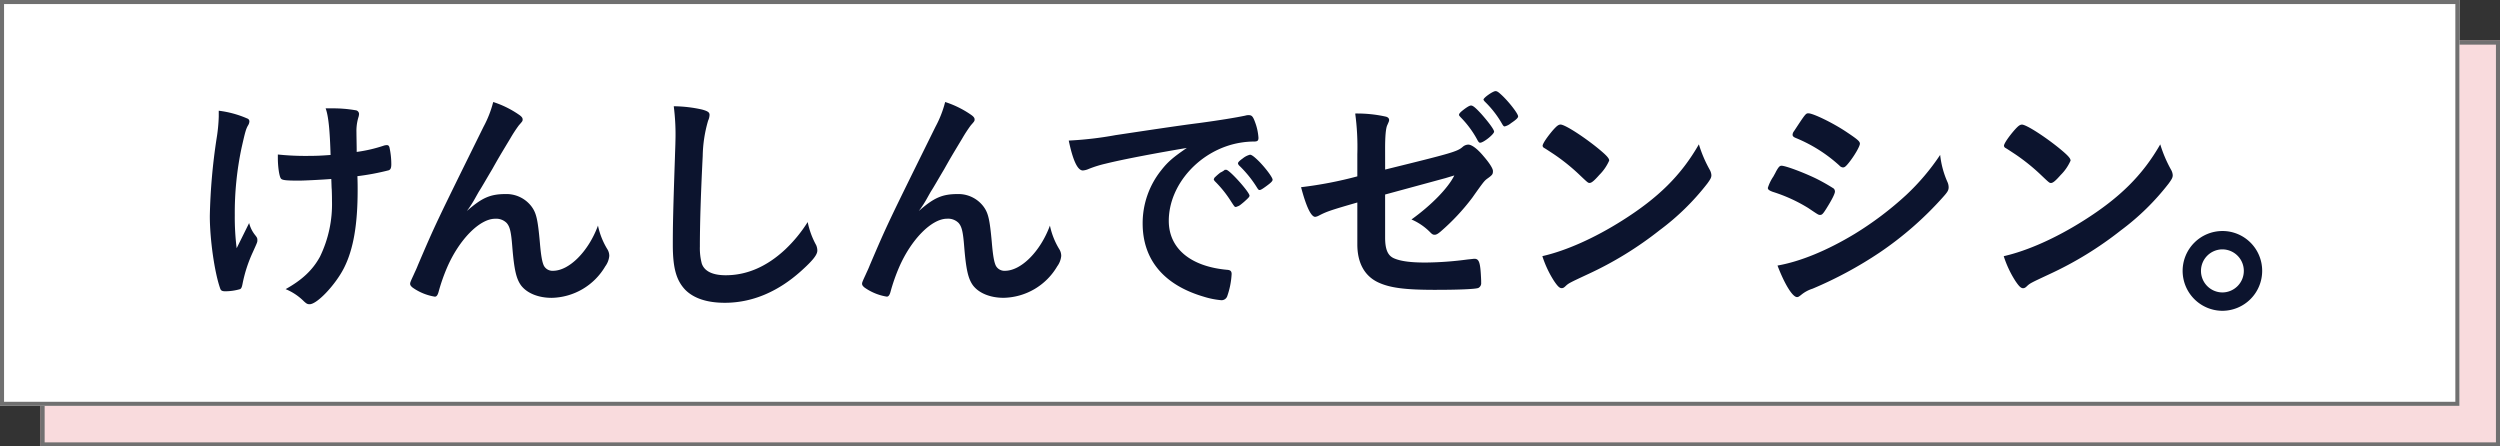
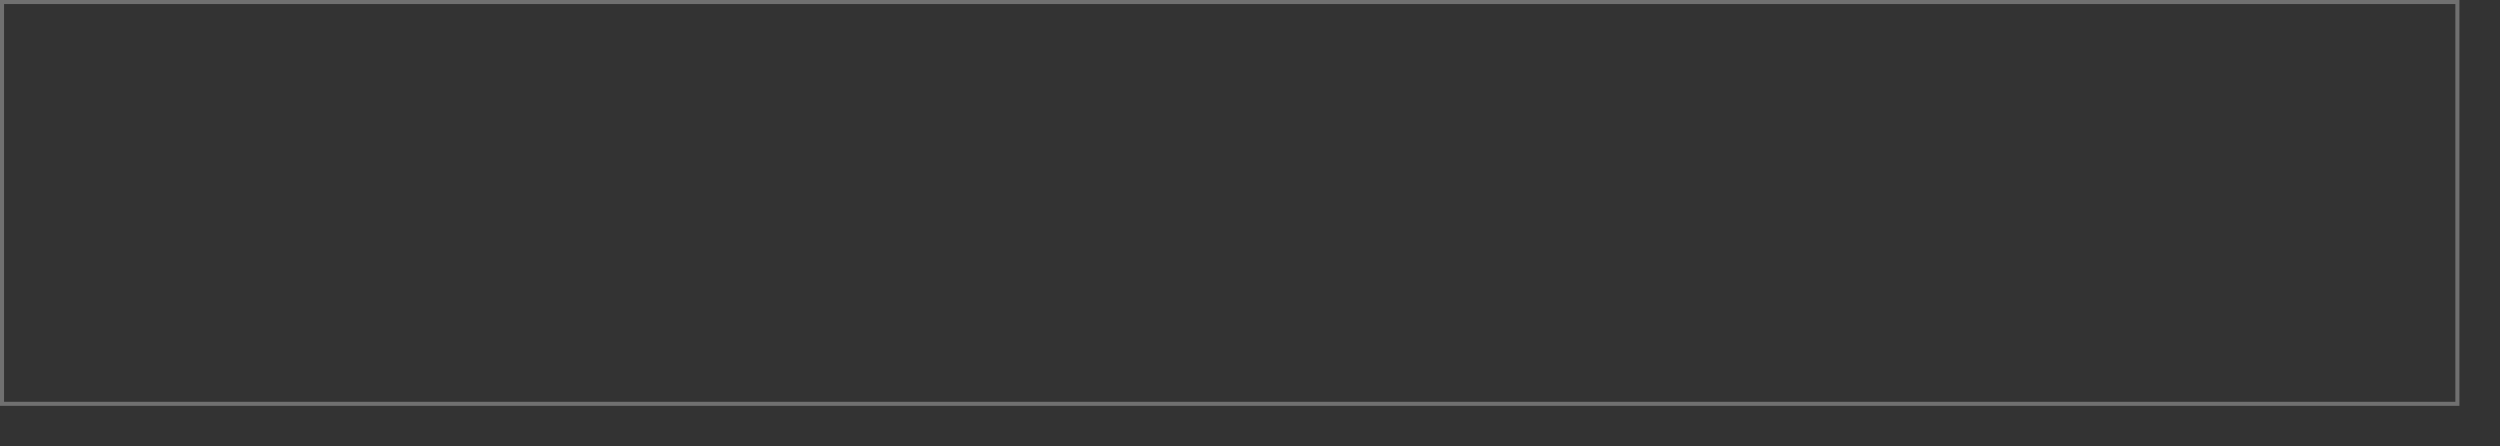
<svg xmlns="http://www.w3.org/2000/svg" width="616" height="110" viewBox="0 0 616 110">
  <rect x="0" y="0" width="616" height="110" fill="#333333" stroke="none" />
  <g id="title" transform="translate(109.137 69.938)">
    <g id="bg" transform="translate(-99.137 -59.938)" fill="#f9dbdd" stroke="#707070" stroke-width="1">
-       <rect width="606" height="100" stroke="none" />
+       </g>
+     <g id="bg-2" data-name="bg" transform="translate(-109.137 -69.938)" fill="#fff" stroke="#707070" stroke-width="1">
      <rect x="0.5" y="0.5" width="605" height="99" fill="none" />
    </g>
-     <g id="bg-2" data-name="bg" transform="translate(-109.137 -69.938)" fill="#fff" stroke="#707070" stroke-width="1">
-       <rect width="606" height="100" stroke="none" />
-       <rect x="0.5" y="0.5" width="605" height="99" fill="none" />
-     </g>
-     <path id="パス_330" data-name="パス 330" d="M38.628-27.9c.058,1.16.058,2.03.116,2.61C38.8-23.9,38.8-22.91,38.8-22.5A29.57,29.57,0,0,1,35.844-8.758c-1.8,3.306-4.408,5.742-8.468,8A13.748,13.748,0,0,1,31.9,2.262c.638.58.87.7,1.392.7,1.856,0,6.38-4.814,8.468-8.932,2.32-4.582,3.364-10.672,3.364-19.2,0-.928,0-1.8-.058-3.422a59.768,59.768,0,0,0,7.714-1.45c.464-.174.638-.58.638-1.508a19.375,19.375,0,0,0-.464-4.176c-.116-.348-.29-.522-.638-.522a2.911,2.911,0,0,0-.7.116,35.839,35.839,0,0,1-6.728,1.566v-.58c0-.7-.058-3.422-.058-4.292a11.5,11.5,0,0,1,.464-3.6,3.223,3.223,0,0,0,.174-.87.936.936,0,0,0-.87-.928,32.1,32.1,0,0,0-5.8-.464H37.236c.7,1.856,1.044,5.452,1.218,11.484-2.32.174-3.6.232-5.858.232a64.475,64.475,0,0,1-7.134-.348v.87c0,2.146.348,4.524.754,5.046.29.406,1.218.522,4.466.522C31.842-27.492,36.54-27.724,38.628-27.9ZM10.9-43.268a39.963,39.963,0,0,1-.522,5.336A145.089,145.089,0,0,0,8.7-18.792c0,5.8,1.16,13.92,2.552,17.864.174.522.464.7,1.276.7a13.174,13.174,0,0,0,3.6-.522c.29-.116.464-.406.638-1.334a34.407,34.407,0,0,1,2.552-7.83c1.1-2.436,1.1-2.436,1.1-2.9s-.058-.638-.522-1.218a7.767,7.767,0,0,1-1.508-3.016l-3.074,6.206a61.757,61.757,0,0,1-.464-8.12A77.367,77.367,0,0,1,16.53-35.612c.87-3.828,1.044-4.524,1.566-5.452a2.057,2.057,0,0,0,.348-.928.753.753,0,0,0-.522-.812A25.056,25.056,0,0,0,10.9-44.718v1.45Zm67.628-3.6a26.629,26.629,0,0,1-2.378,6.09C64.264-16.7,64.264-16.7,59.972-6.67c-.406,1.044-.58,1.334-1.044,2.378-.754,1.624-.87,1.914-.87,2.2,0,.348.174.58.58.928A13.081,13.081,0,0,0,64.148,1.1c.406,0,.7-.348.928-1.218A45.21,45.21,0,0,1,67.164-6.09C70.122-12.934,75.168-18.1,79-18.1a3.637,3.637,0,0,1,2.842,1.044c.812.928,1.1,2.2,1.392,5.916.464,5.684.986,7.83,2.146,9.454,1.45,1.914,4.234,3.074,7.54,3.074A15.663,15.663,0,0,0,106.14-6.38a5.091,5.091,0,0,0,.986-2.552,3.134,3.134,0,0,0-.522-1.74,18.27,18.27,0,0,1-2.262-5.742c-2.32,6.322-7.076,11.136-11.078,11.136A2.39,2.39,0,0,1,91-6.554c-.406-.87-.7-2.378-.986-5.8-.522-5.684-.87-7.192-2.088-8.816a7.726,7.726,0,0,0-6.264-3.016c-3.828,0-5.858.87-9.628,4.176a26.559,26.559,0,0,0,2.03-3.132c.812-1.45.812-1.45.986-1.74.58-.87,1.624-2.726,3.248-5.452,1.566-2.784,1.566-2.784,4.466-7.6a33.758,33.758,0,0,1,2.088-3.19c.87-.986.928-1.044.928-1.45s-.29-.754-.986-1.218A24.189,24.189,0,0,0,78.532-46.864Zm44.486,1.044a55.017,55.017,0,0,1,.406,8.874c0,.522-.058,1.74-.116,3.77-.464,13.514-.522,16.994-.522,21.518,0,5.742.87,8.758,3.074,11.078,2.088,2.088,5.336,3.19,9.744,3.19,6.67,0,13.05-2.668,18.792-7.83,2.9-2.61,4-4,4-5.046a3.441,3.441,0,0,0-.29-1.334,19.8,19.8,0,0,1-2.088-5.684,34.573,34.573,0,0,1-5.51,6.728c-4.524,4.234-9.454,6.38-14.674,6.38-3.248,0-5.278-.986-5.916-2.9a14.759,14.759,0,0,1-.464-4.176c0-5.742.232-12.992.7-22.33a32.766,32.766,0,0,1,1.334-8.7,3.57,3.57,0,0,0,.348-1.392c0-.638-.406-.928-1.856-1.334A33.189,33.189,0,0,0,123.018-45.82Zm66.874-1.044a26.629,26.629,0,0,1-2.378,6.09c-11.89,24.07-11.89,24.07-16.182,34.1-.406,1.044-.58,1.334-1.044,2.378-.754,1.624-.87,1.914-.87,2.2,0,.348.174.58.58.928a13.081,13.081,0,0,0,5.51,2.262c.406,0,.7-.348.928-1.218a45.211,45.211,0,0,1,2.088-5.974c2.958-6.844,8-12.006,11.832-12.006a3.638,3.638,0,0,1,2.842,1.044c.812.928,1.1,2.2,1.392,5.916.464,5.684.986,7.83,2.146,9.454,1.45,1.914,4.234,3.074,7.54,3.074A15.663,15.663,0,0,0,217.5-6.38a5.091,5.091,0,0,0,.986-2.552,3.134,3.134,0,0,0-.522-1.74,18.27,18.27,0,0,1-2.262-5.742c-2.32,6.322-7.076,11.136-11.078,11.136a2.39,2.39,0,0,1-2.262-1.276c-.406-.87-.7-2.378-.986-5.8-.522-5.684-.87-7.192-2.088-8.816a7.726,7.726,0,0,0-6.264-3.016c-3.828,0-5.858.87-9.628,4.176a26.56,26.56,0,0,0,2.03-3.132c.812-1.45.812-1.45.986-1.74.58-.87,1.624-2.726,3.248-5.452,1.566-2.784,1.566-2.784,4.466-7.6a33.757,33.757,0,0,1,2.088-3.19c.87-.986.928-1.044.928-1.45s-.29-.754-.986-1.218A24.189,24.189,0,0,0,189.892-46.864Zm69.136,16.7h-.174a.206.206,0,0,0-.174.116,5.826,5.826,0,0,1-.986.58,13.951,13.951,0,0,0-1.392,1.218c-.058,0-.116.174-.232.464a1.455,1.455,0,0,0,.29.464,27.552,27.552,0,0,1,3.77,4.64c1.044,1.624,1.1,1.682,1.334,1.682.116,0,.116,0,.406-.116.464-.174.522-.174,1.624-1.1,1.044-.928,1.392-1.276,1.392-1.566,0-.87-4.93-6.38-5.742-6.38Zm11.542,2.436c0-.522-1.566-2.668-3.248-4.408-1.218-1.218-1.914-1.74-2.32-1.74a4.643,4.643,0,0,0-1.8.928c-.812.58-1.16.928-1.16,1.218a1.142,1.142,0,0,0,.232.464,27.9,27.9,0,0,1,4.466,5.51c.29.464.406.58.638.58.29,0,.812-.348,1.682-.986C270.164-26.97,270.57-27.376,270.57-27.724Zm-21.112-7.83c-3.306,2.262-4.7,3.422-6.322,5.51a20.854,20.854,0,0,0-4.582,13.108c0,8.874,5.162,15.138,15.022,18.038a20.294,20.294,0,0,0,4.292.87,1.475,1.475,0,0,0,1.508-.928,19.377,19.377,0,0,0,1.1-5.51c0-.7-.29-.986-1.1-1.044-9.048-.812-14.384-5.278-14.384-12.064,0-9.048,7.83-17.632,17.632-19.256a21.486,21.486,0,0,1,3.422-.29c.812,0,1.044-.232,1.044-.928a13.413,13.413,0,0,0-.812-3.77c-.522-1.45-.812-1.8-1.566-1.8a2.564,2.564,0,0,0-.87.116c-2.2.464-6.38,1.16-11.6,1.856-4.64.58-13.456,1.914-20.416,2.958a87.656,87.656,0,0,1-11.484,1.334c1.044,4.988,2.2,7.366,3.48,7.366a4.461,4.461,0,0,0,1.508-.406,28.31,28.31,0,0,1,4.118-1.276C233.856-32.77,241.86-34.278,249.458-35.554Zm48.836.174c0-3.016.174-4.988.522-5.742.464-1.044.464-1.044.464-1.334,0-.406-.348-.7-.87-.812a32.693,32.693,0,0,0-7.482-.754,61.309,61.309,0,0,1,.522,10.034v5.452a97.489,97.489,0,0,1-13.862,2.668c1.218,4.64,2.436,7.308,3.48,7.308a2.487,2.487,0,0,0,.87-.29c1.914-.986,2.668-1.276,9.512-3.248v10.324c0,4.582,1.8,7.83,5.22,9.4,2.9,1.334,6.67,1.8,13.92,1.8,5.8,0,9.976-.174,10.672-.464a1.313,1.313,0,0,0,.7-1.334v-.464c-.174-4.466-.464-5.394-1.682-5.394-.174,0-.464.058-1.682.174a82.562,82.562,0,0,1-10.382.754c-3.48,0-5.916-.29-7.6-.986-1.624-.638-2.32-2.146-2.32-5.22V-24.07c9.628-2.61,14.5-3.944,14.732-4l2.32-.7c-1.508,3.074-5.626,7.308-10.556,10.846a14.5,14.5,0,0,1,4.7,3.248c.406.406.638.522.986.522.406,0,.754-.174,1.45-.754a53.78,53.78,0,0,0,7.83-8.352c2.784-3.944,2.958-4.118,3.6-4.64,1.392-.986,1.508-1.16,1.508-1.972,0-.58-.812-1.914-2.378-3.712-1.45-1.74-2.842-2.784-3.712-2.784a2.195,2.195,0,0,0-1.392.58c-1.334,1.16-2.842,1.566-19.082,5.568Zm23.432-1.45c.812,0,3.422-2.088,3.422-2.726,0-.522-1.392-2.378-3.19-4.408-1.392-1.508-2.03-2.03-2.494-2.03-.29,0-.754.232-1.624.87-.986.754-1.334,1.1-1.334,1.45,0,.116.058.174.348.522a24.537,24.537,0,0,1,4.292,5.858C321.378-36.946,321.494-36.83,321.726-36.83Zm9.338-6.5c0-.7-2.552-3.944-4.35-5.51-.58-.522-.87-.7-1.218-.7-.638,0-2.958,1.624-2.958,2.088,0,.116.116.232.29.464a24.491,24.491,0,0,1,4.35,5.626c.29.464.406.522.58.522a3.887,3.887,0,0,0,1.566-.812C330.6-42.514,331.064-42.978,331.064-43.326Zm44.544,6.9c-4.35,7.6-9.976,13.166-18.908,18.792-6.786,4.292-13.8,7.424-19.662,8.758a25.962,25.962,0,0,0,2.9,6.148c.87,1.276,1.334,1.74,1.856,1.74.348,0,.58-.116,1.044-.58.7-.638.928-.754,5.394-2.842a87.56,87.56,0,0,0,17.69-10.846A60.3,60.3,0,0,0,377.7-26.8c.754-1.044.986-1.45.986-2.03a3.046,3.046,0,0,0-.406-1.334A31.676,31.676,0,0,1,375.608-36.424Zm-38.512.348a.7.7,0,0,0,.348.522c.406.232.406.232,2.436,1.566a48.688,48.688,0,0,1,6.032,4.814c2.378,2.262,2.378,2.262,2.784,2.262.464,0,1.1-.522,2.378-1.972a11.528,11.528,0,0,0,2.436-3.538c0-.58-.7-1.334-2.9-3.132-3.6-2.9-7.946-5.684-9.048-5.742-.522,0-.928.29-1.914,1.392C338.2-38.222,337.1-36.6,337.1-36.076Zm97.962,2.262a55.912,55.912,0,0,1-8.352,9.86,81.792,81.792,0,0,1-12.76,9.628c-6.728,4.06-13.34,6.786-18.966,7.772,1.74,4.582,3.712,7.772,4.814,7.772.29,0,.464-.116.986-.522A8.37,8.37,0,0,1,403.622-.87a97.94,97.94,0,0,0,16.472-8.874,83.693,83.693,0,0,0,15.66-13.688c1.1-1.218,1.392-1.682,1.392-2.436a3.217,3.217,0,0,0-.29-1.276A22.134,22.134,0,0,1,435.058-33.814Zm-25.926,8.99a1.07,1.07,0,0,0-.29-.7,47.158,47.158,0,0,0-4.408-2.494c-3.132-1.508-7.482-3.132-8.468-3.132-.464,0-.754.348-1.392,1.508-.116.29-.348.638-.58,1.1a10.67,10.67,0,0,0-1.392,2.842c0,.406.29.638,1.218.986a38.5,38.5,0,0,1,8.758,4c2.494,1.682,2.494,1.682,2.9,1.682.464,0,.7-.232,1.508-1.508C408.32-22.678,409.132-24.244,409.132-24.824ZM415.28-36.6c0-.58-.638-1.1-3.422-2.958-3.306-2.2-8.12-4.524-9.28-4.524-.638,0-.754.174-3.538,4.408a1.531,1.531,0,0,0-.348.87c0,.348.232.58.812.812a36.414,36.414,0,0,1,10.73,6.786,1.282,1.282,0,0,0,.87.464c.406,0,.7-.232,1.45-1.16C413.946-33.64,415.28-35.96,415.28-36.6Zm74.008.174c-4.35,7.6-9.976,13.166-18.908,18.792-6.786,4.292-13.8,7.424-19.662,8.758a25.962,25.962,0,0,0,2.9,6.148c.87,1.276,1.334,1.74,1.856,1.74.348,0,.58-.116,1.044-.58.7-.638.928-.754,5.394-2.842A87.56,87.56,0,0,0,479.6-15.254,60.3,60.3,0,0,0,491.376-26.8c.754-1.044.986-1.45.986-2.03a3.046,3.046,0,0,0-.406-1.334A31.676,31.676,0,0,1,489.288-36.424Zm-38.512.348a.7.7,0,0,0,.348.522c.406.232.406.232,2.436,1.566a48.688,48.688,0,0,1,6.032,4.814c2.378,2.262,2.378,2.262,2.784,2.262.464,0,1.1-.522,2.378-1.972a11.528,11.528,0,0,0,2.436-3.538c0-.58-.7-1.334-2.9-3.132-3.6-2.9-7.946-5.684-9.048-5.742-.522,0-.928.29-1.914,1.392C451.878-38.222,450.776-36.6,450.776-36.076Zm53.824,21a9.827,9.827,0,0,0-9.8,9.8,9.84,9.84,0,0,0,9.8,9.86,9.84,9.84,0,0,0,9.8-9.86A9.79,9.79,0,0,0,504.6-15.08Zm0,4.524a5.3,5.3,0,0,1,5.278,5.278A5.31,5.31,0,0,1,504.6.058a5.31,5.31,0,0,1-5.278-5.336A5.3,5.3,0,0,1,504.6-10.556Z" transform="translate(-66.137 2.062)" fill="#0c142e" />
  </g>
</svg>